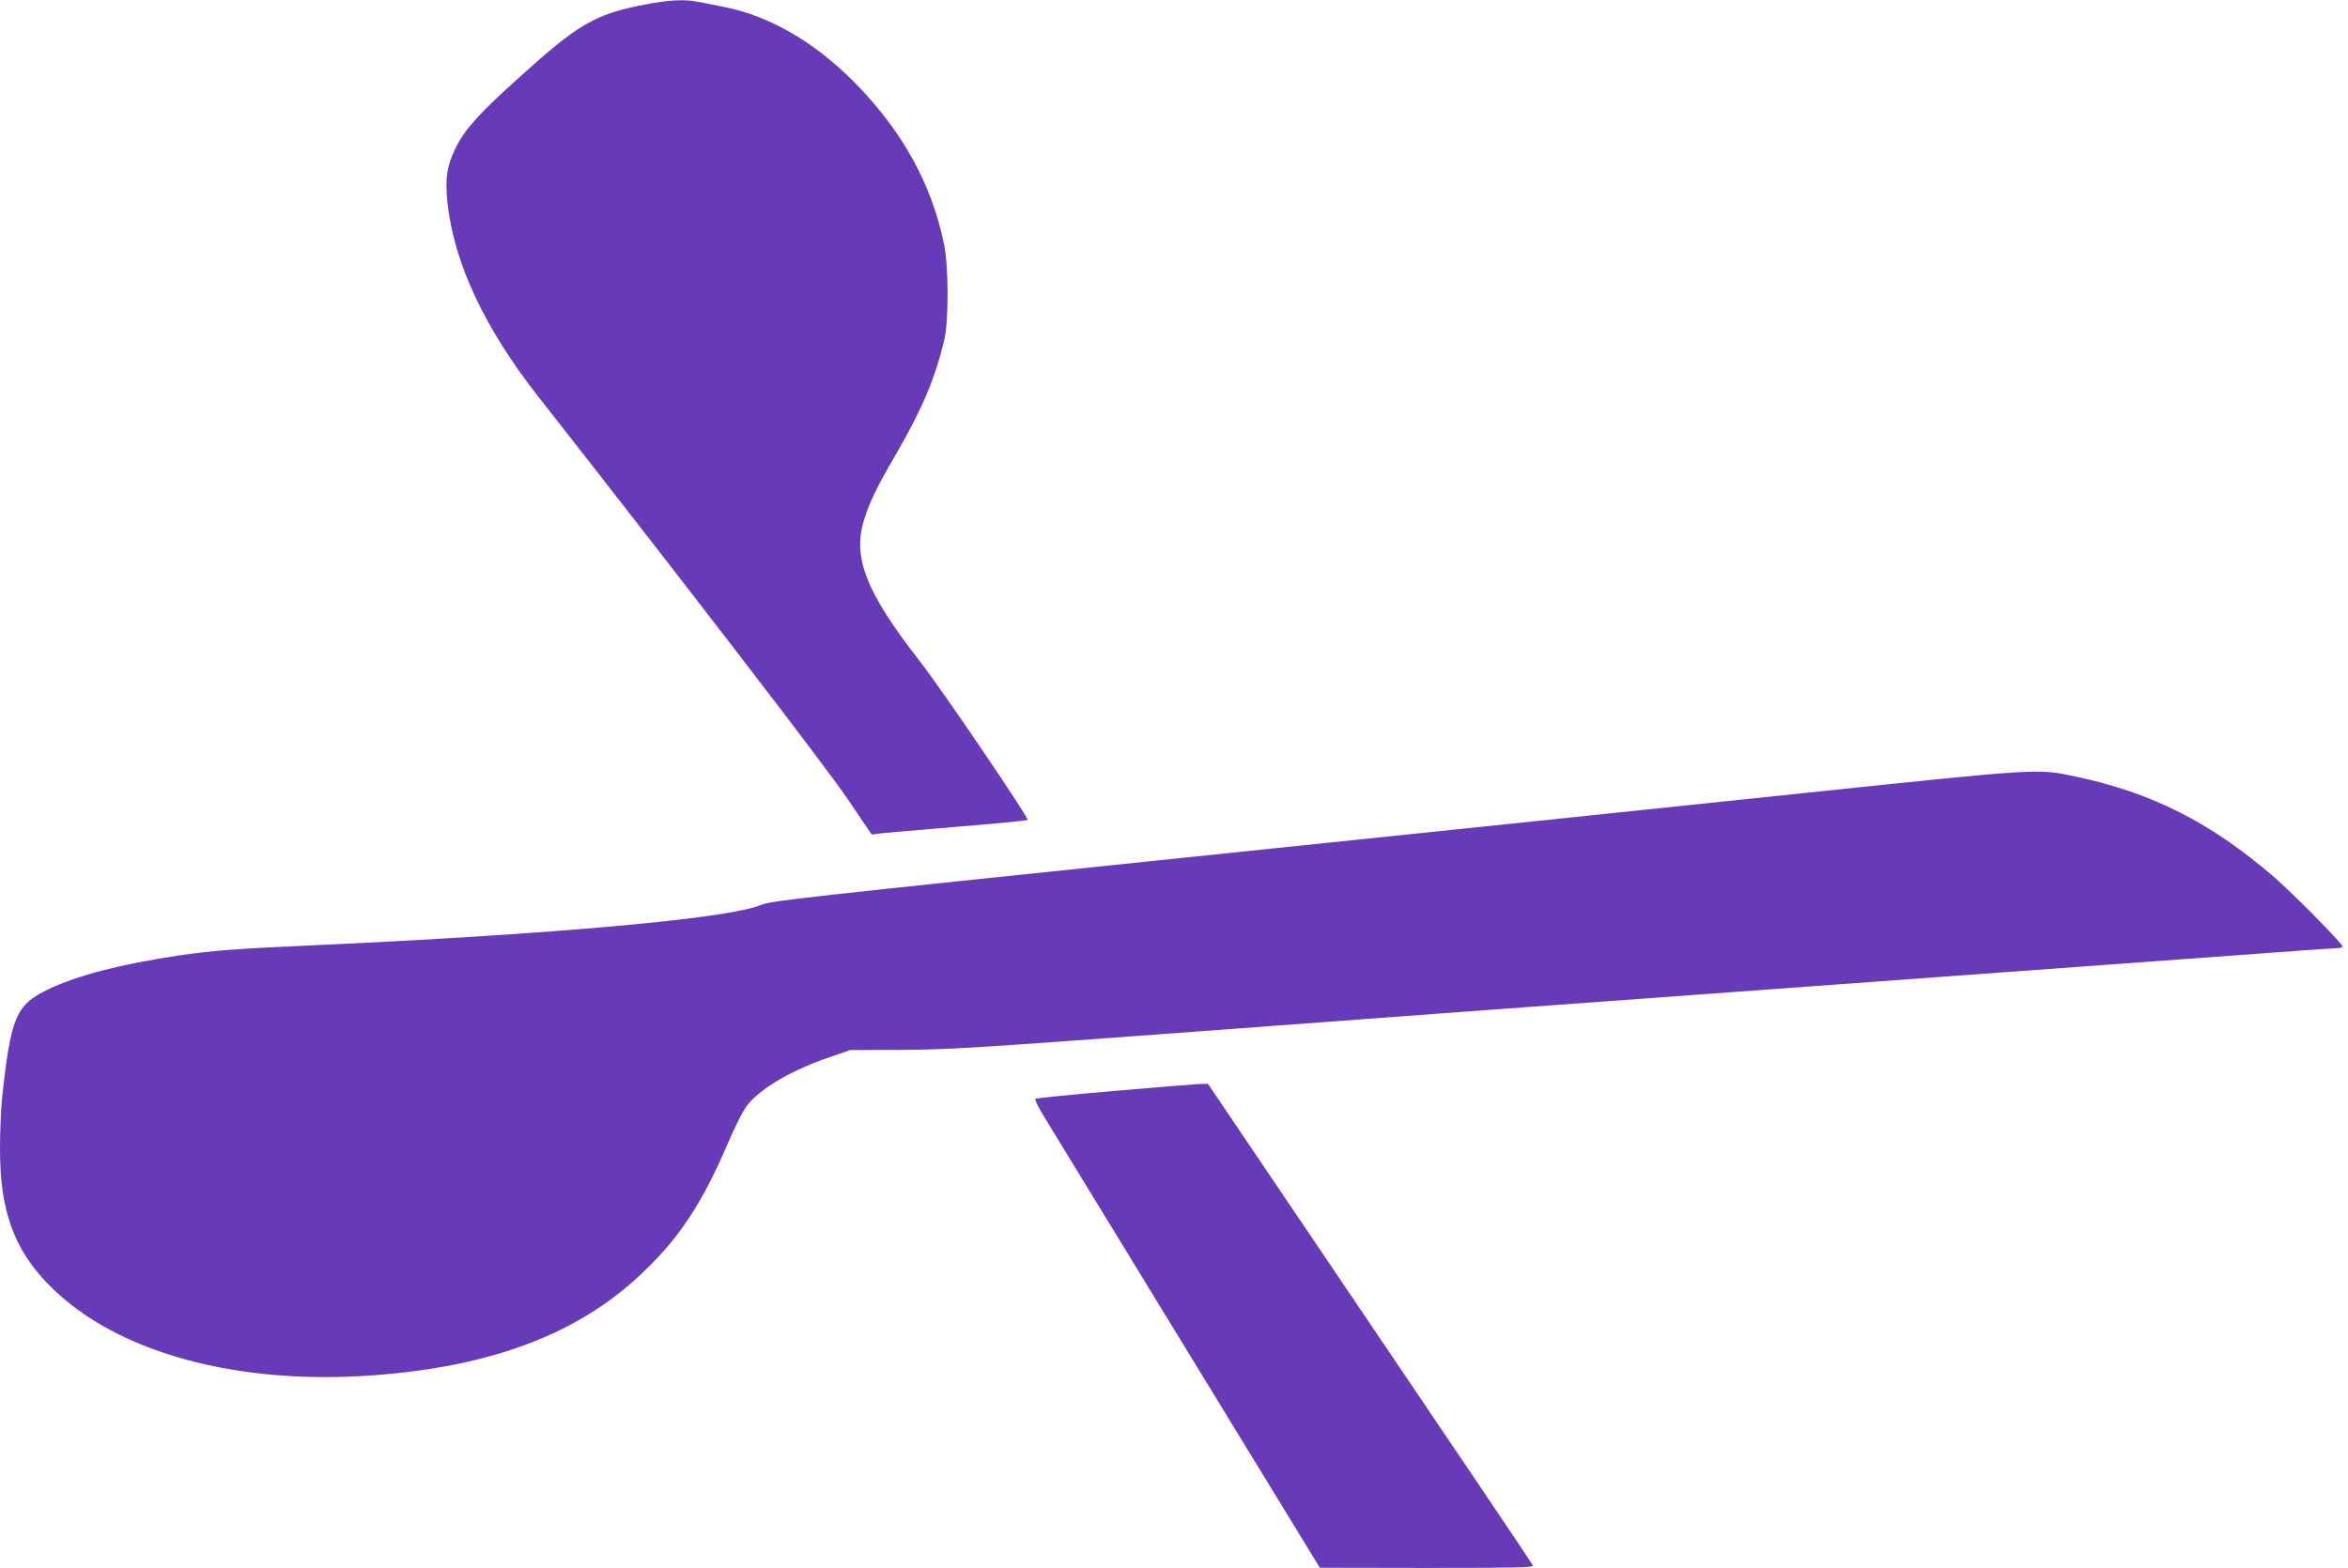
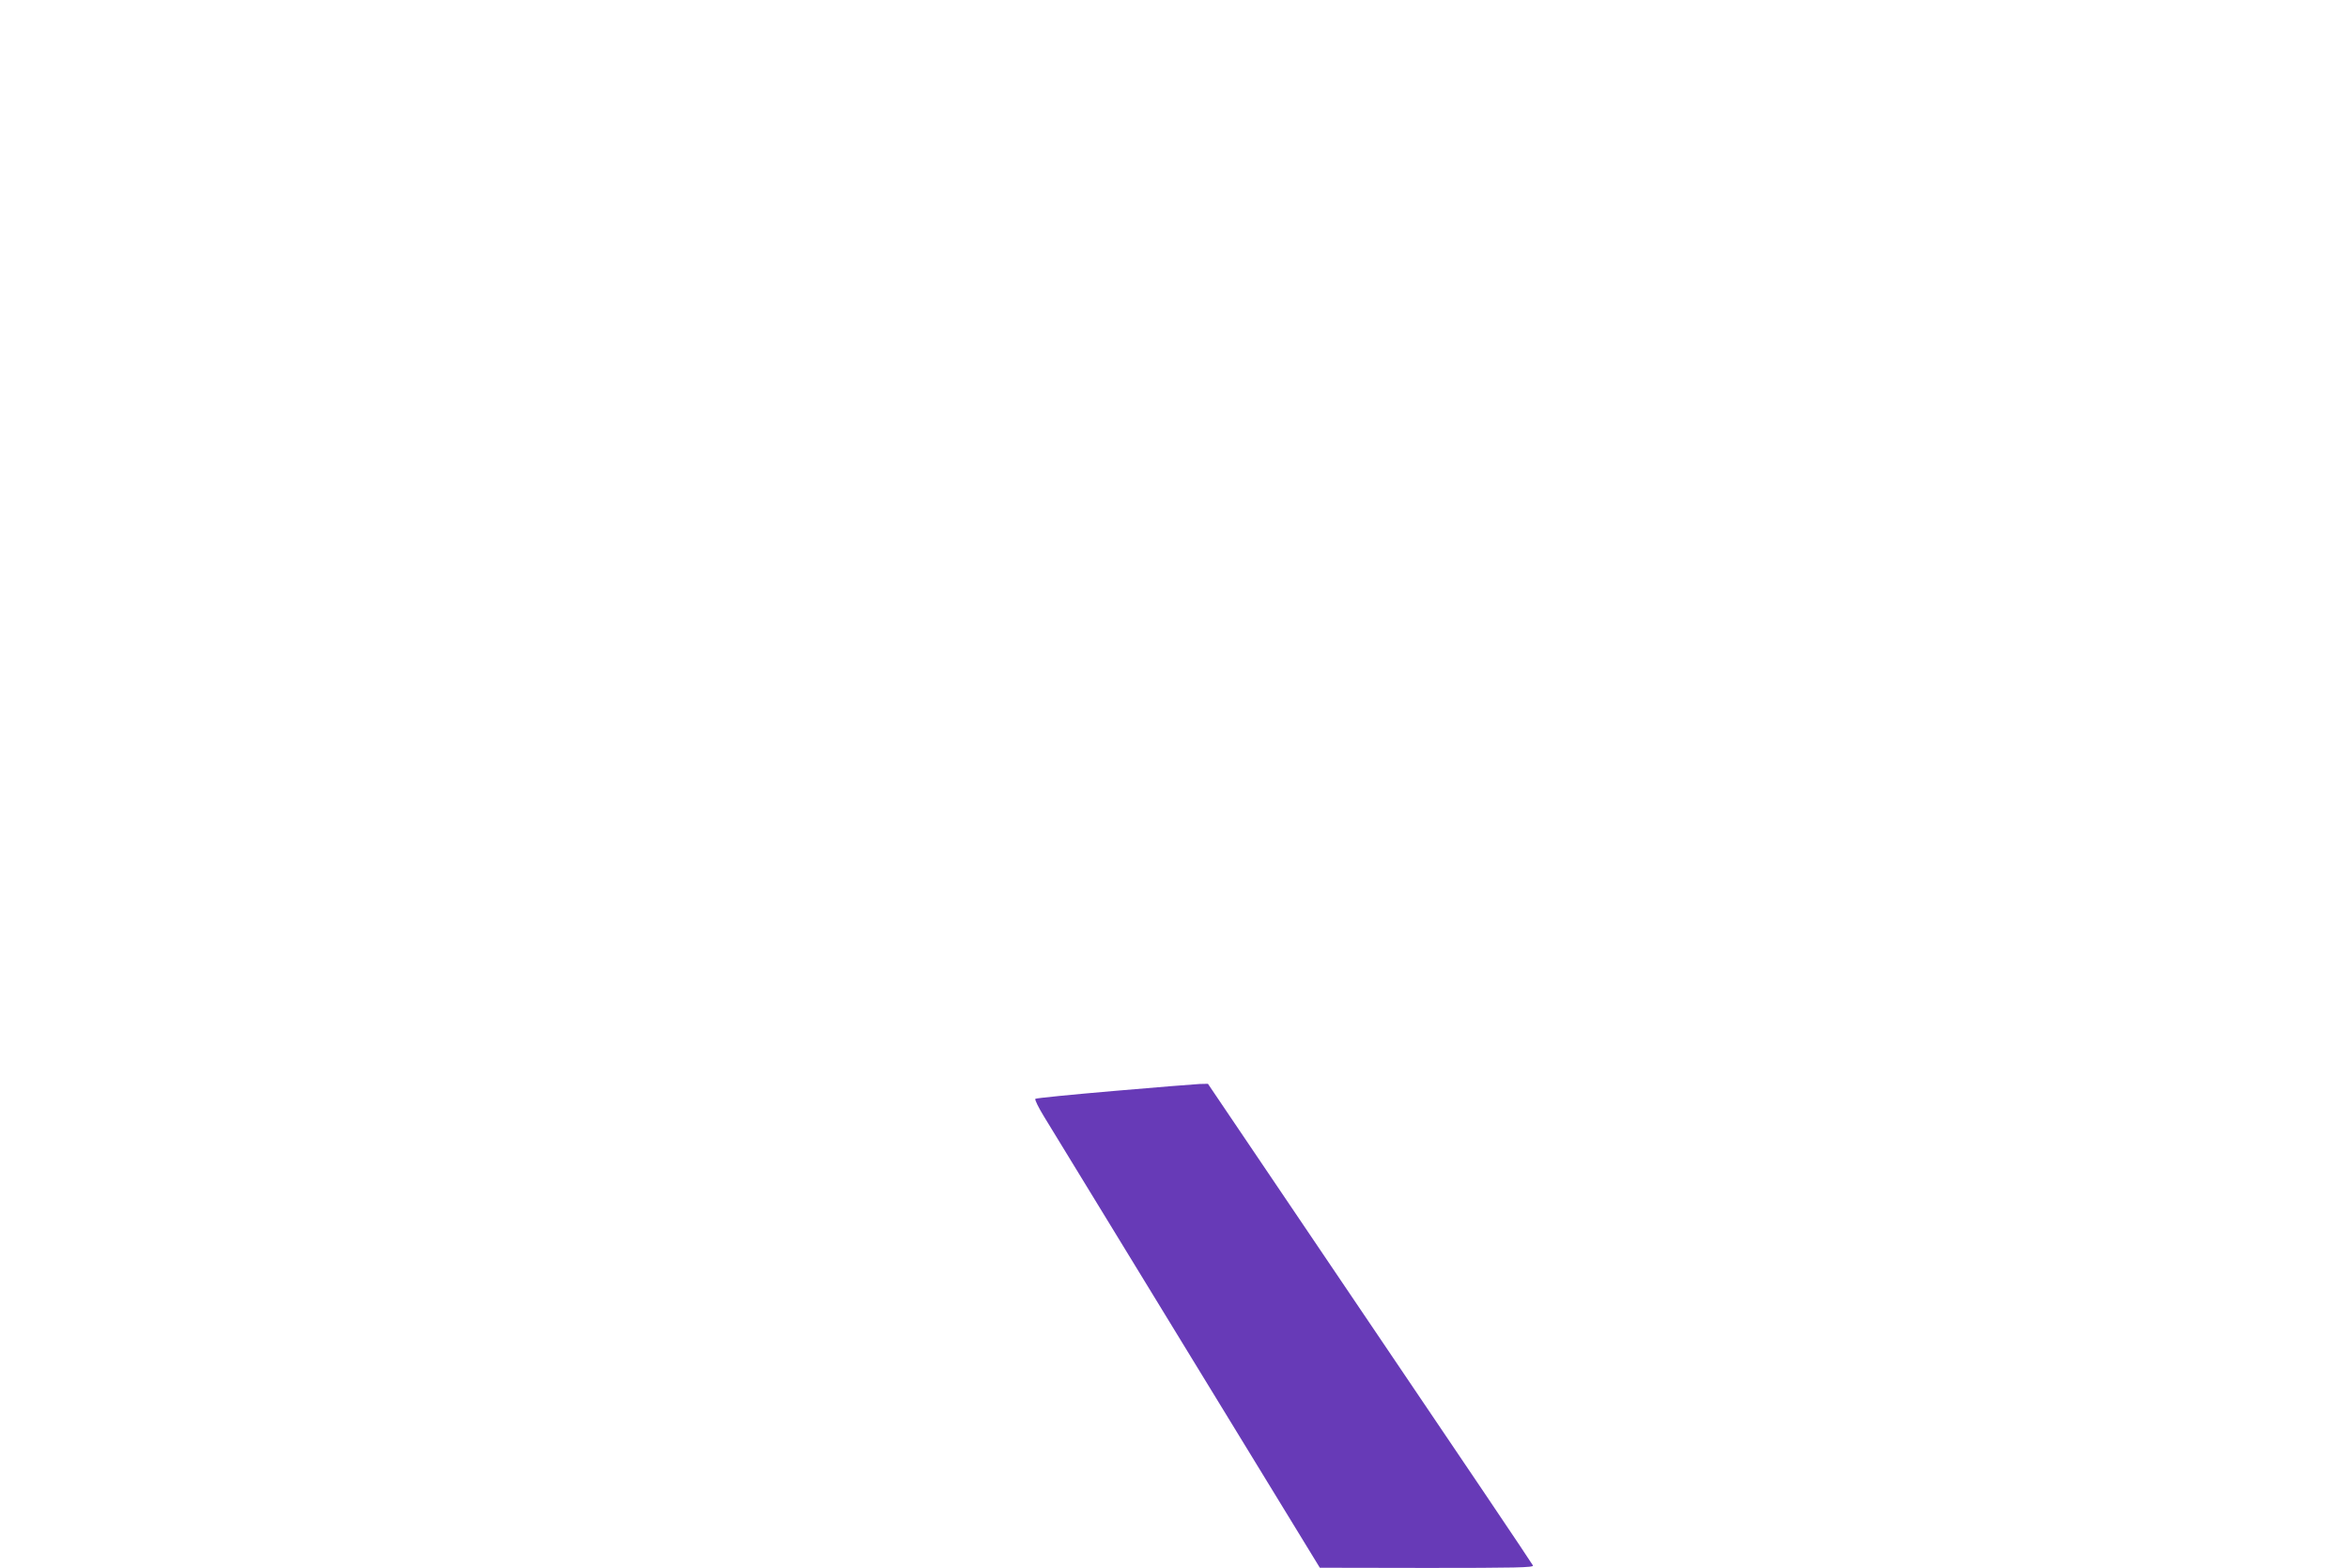
<svg xmlns="http://www.w3.org/2000/svg" version="1.0" width="1280pt" height="855pt" viewBox="0 0 1280 855" preserveAspectRatio="xMidYMid meet">
  <g transform="translate(0,855) scale(0.1,-0.1)" fill="#673ab7" stroke="none">
-     <path d="M3515 8525 c-275 -53 -363 -105 -701 -412 -205 -185 -280 -269 -329 -368 -49 -98 -59 -165 -46 -298 35 -330 202 -687 501 -1067 759 -967 1568 -2019 1678 -2183 l134 -198 36 5 c20 3 210 19 422 37 212 17 388 34 392 38 9 9 -472 718 -591 870 -289 370 -364 561 -301 765 31 100 69 178 176 362 142 246 210 406 261 617 25 102 25 396 0 522 -67 331 -229 624 -493 890 -215 216 -458 357 -701 406 -54 11 -120 24 -146 29 -74 15 -160 11 -292 -15z" />
-     <path d="M9840 4226 c-646 -68 -2178 -228 -3405 -355 -2039 -212 -2235 -233 -2285 -255 -173 -75 -1130 -161 -2450 -221 -407 -18 -548 -29 -730 -56 -313 -47 -545 -107 -705 -183 -179 -85 -207 -151 -255 -608 -5 -53 -10 -172 -10 -265 0 -340 78 -552 275 -748 358 -359 1012 -539 1755 -485 648 47 1119 225 1465 552 207 195 332 384 474 716 42 98 85 182 107 208 75 93 243 190 449 260 l110 38 280 1 c251 1 410 11 1515 93 1275 95 1598 119 4040 297 795 58 1627 119 1848 135 222 17 415 30 428 30 13 0 24 4 24 9 0 16 -273 292 -376 381 -344 296 -664 458 -1078 545 -210 45 -187 46 -1476 -89z" />
    <path d="M6073 2601 c-232 -20 -425 -39 -429 -43 -4 -4 17 -47 47 -96 30 -49 380 -622 779 -1275 l725 -1186 584 -1 c483 0 582 2 578 13 -3 8 -403 602 -889 1320 l-883 1307 -45 -1 c-25 -1 -235 -18 -467 -38z" />
  </g>
</svg>